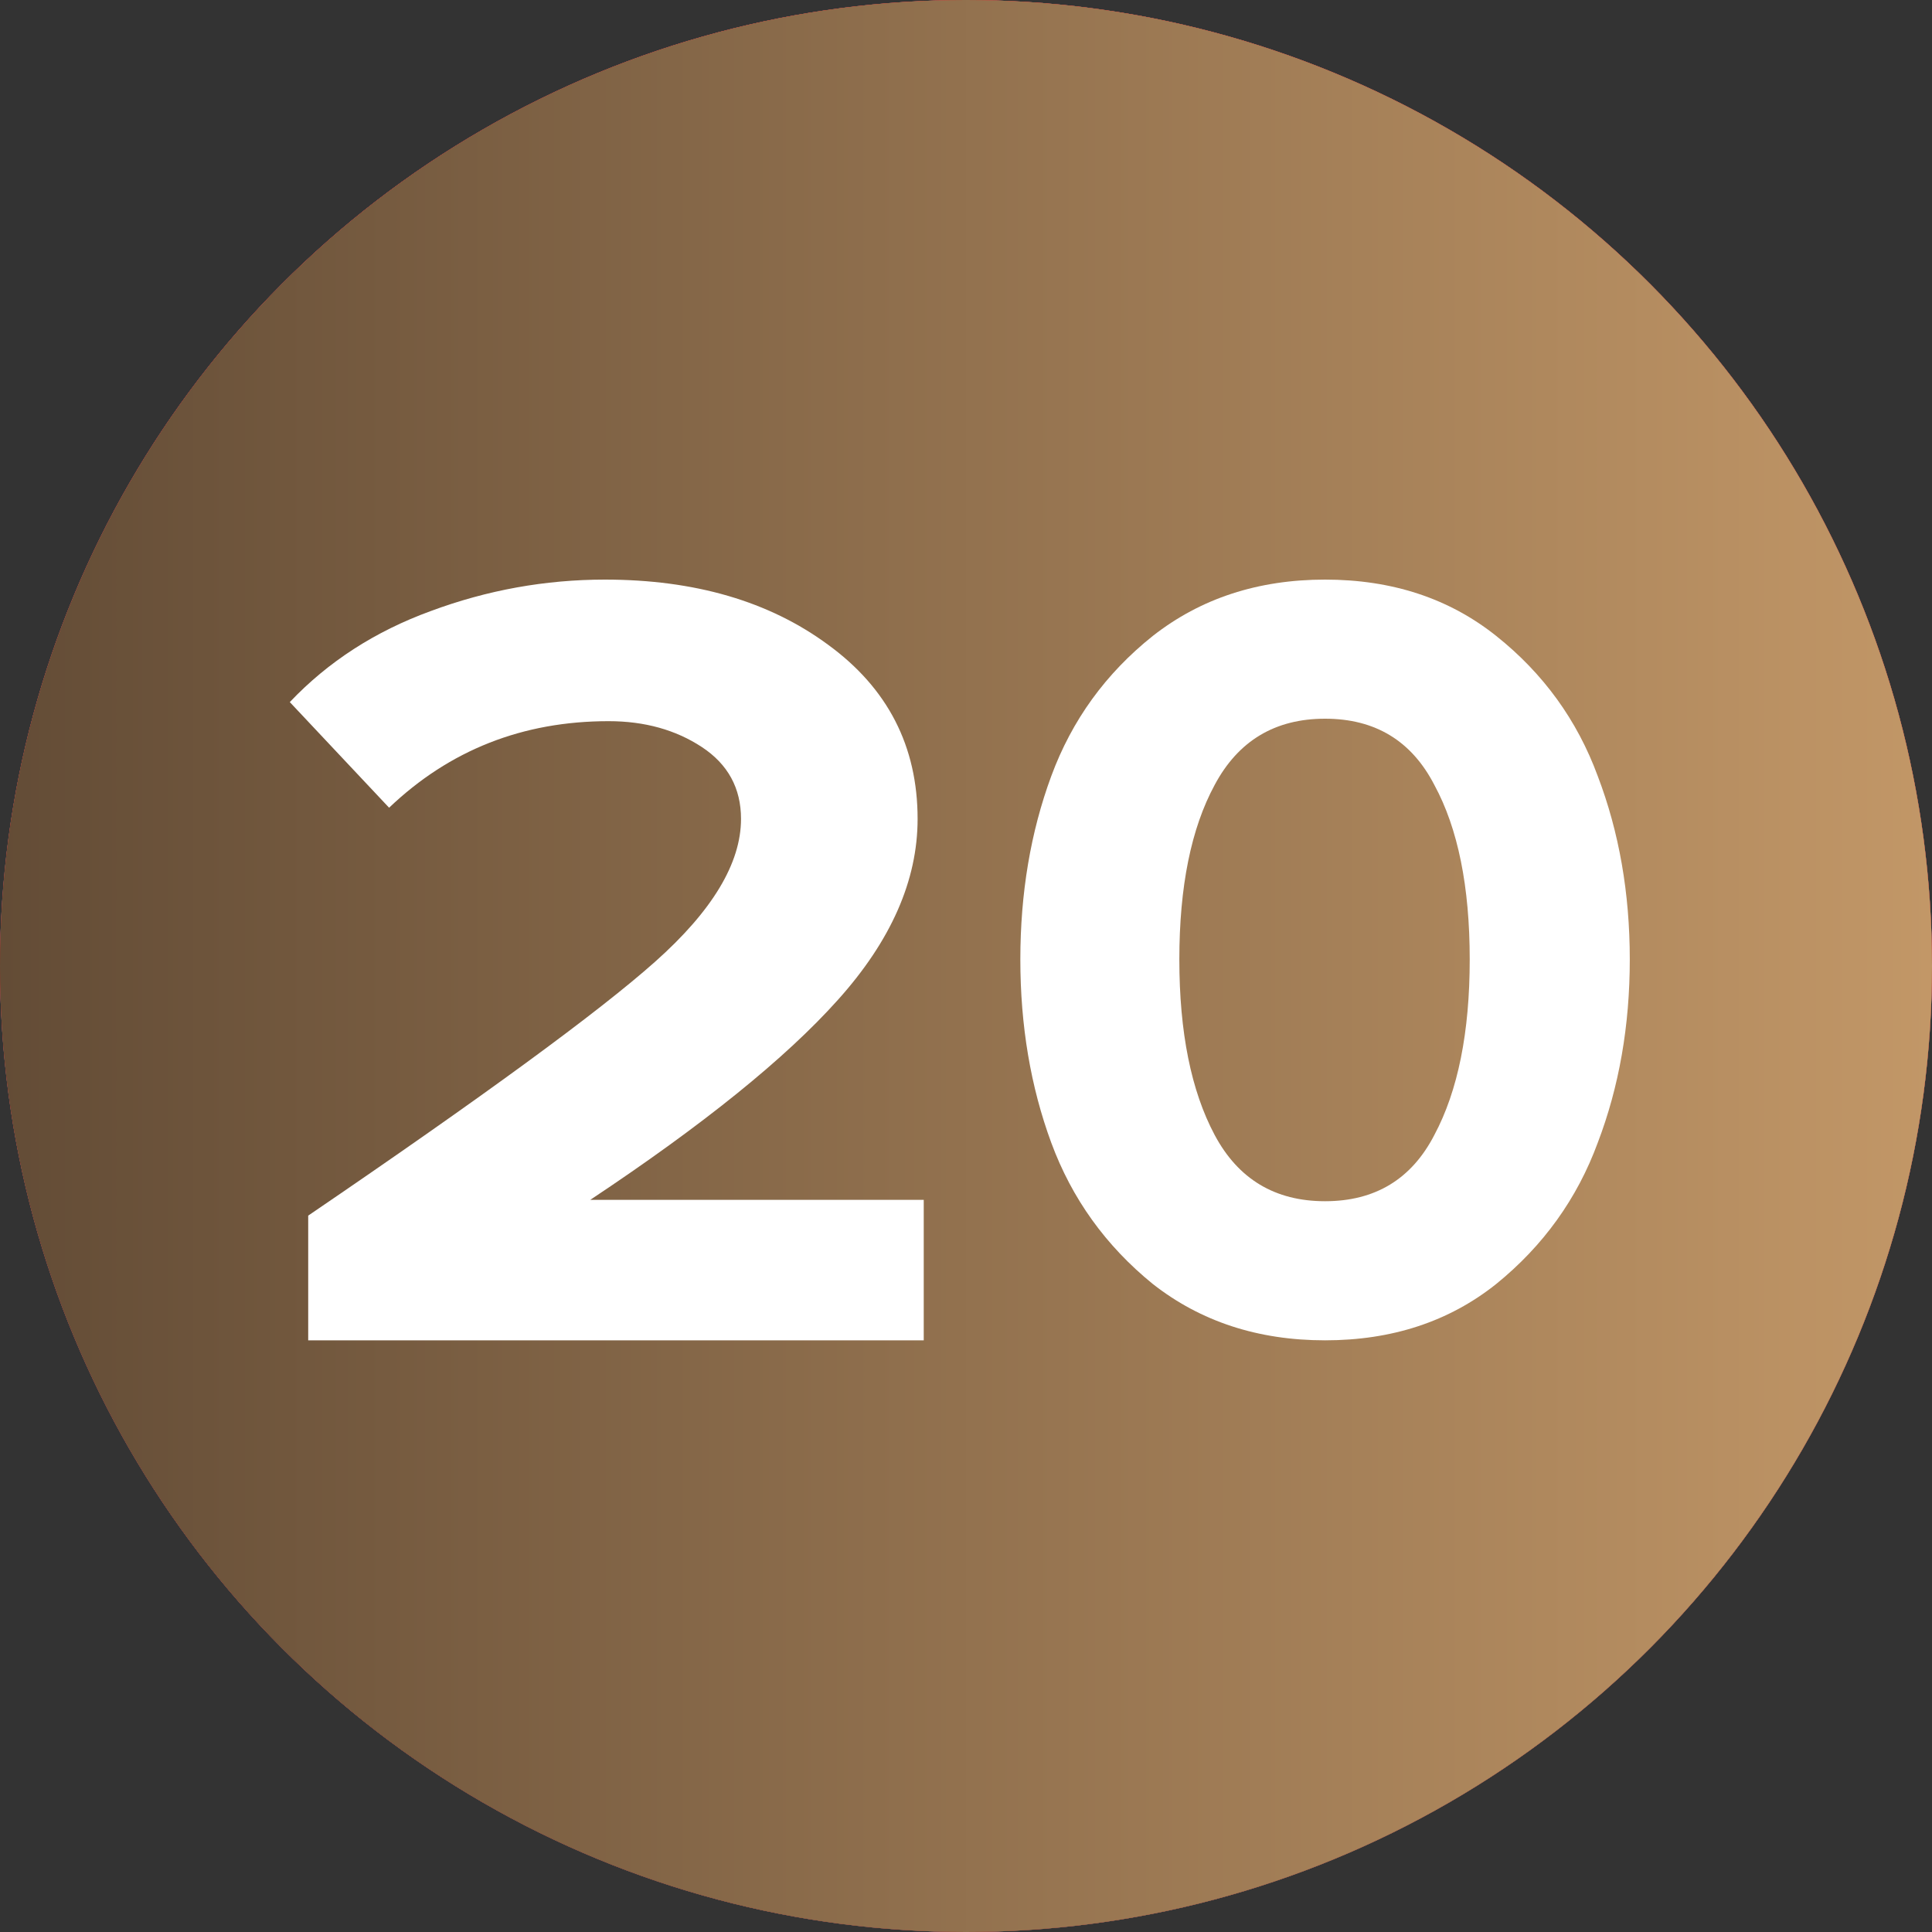
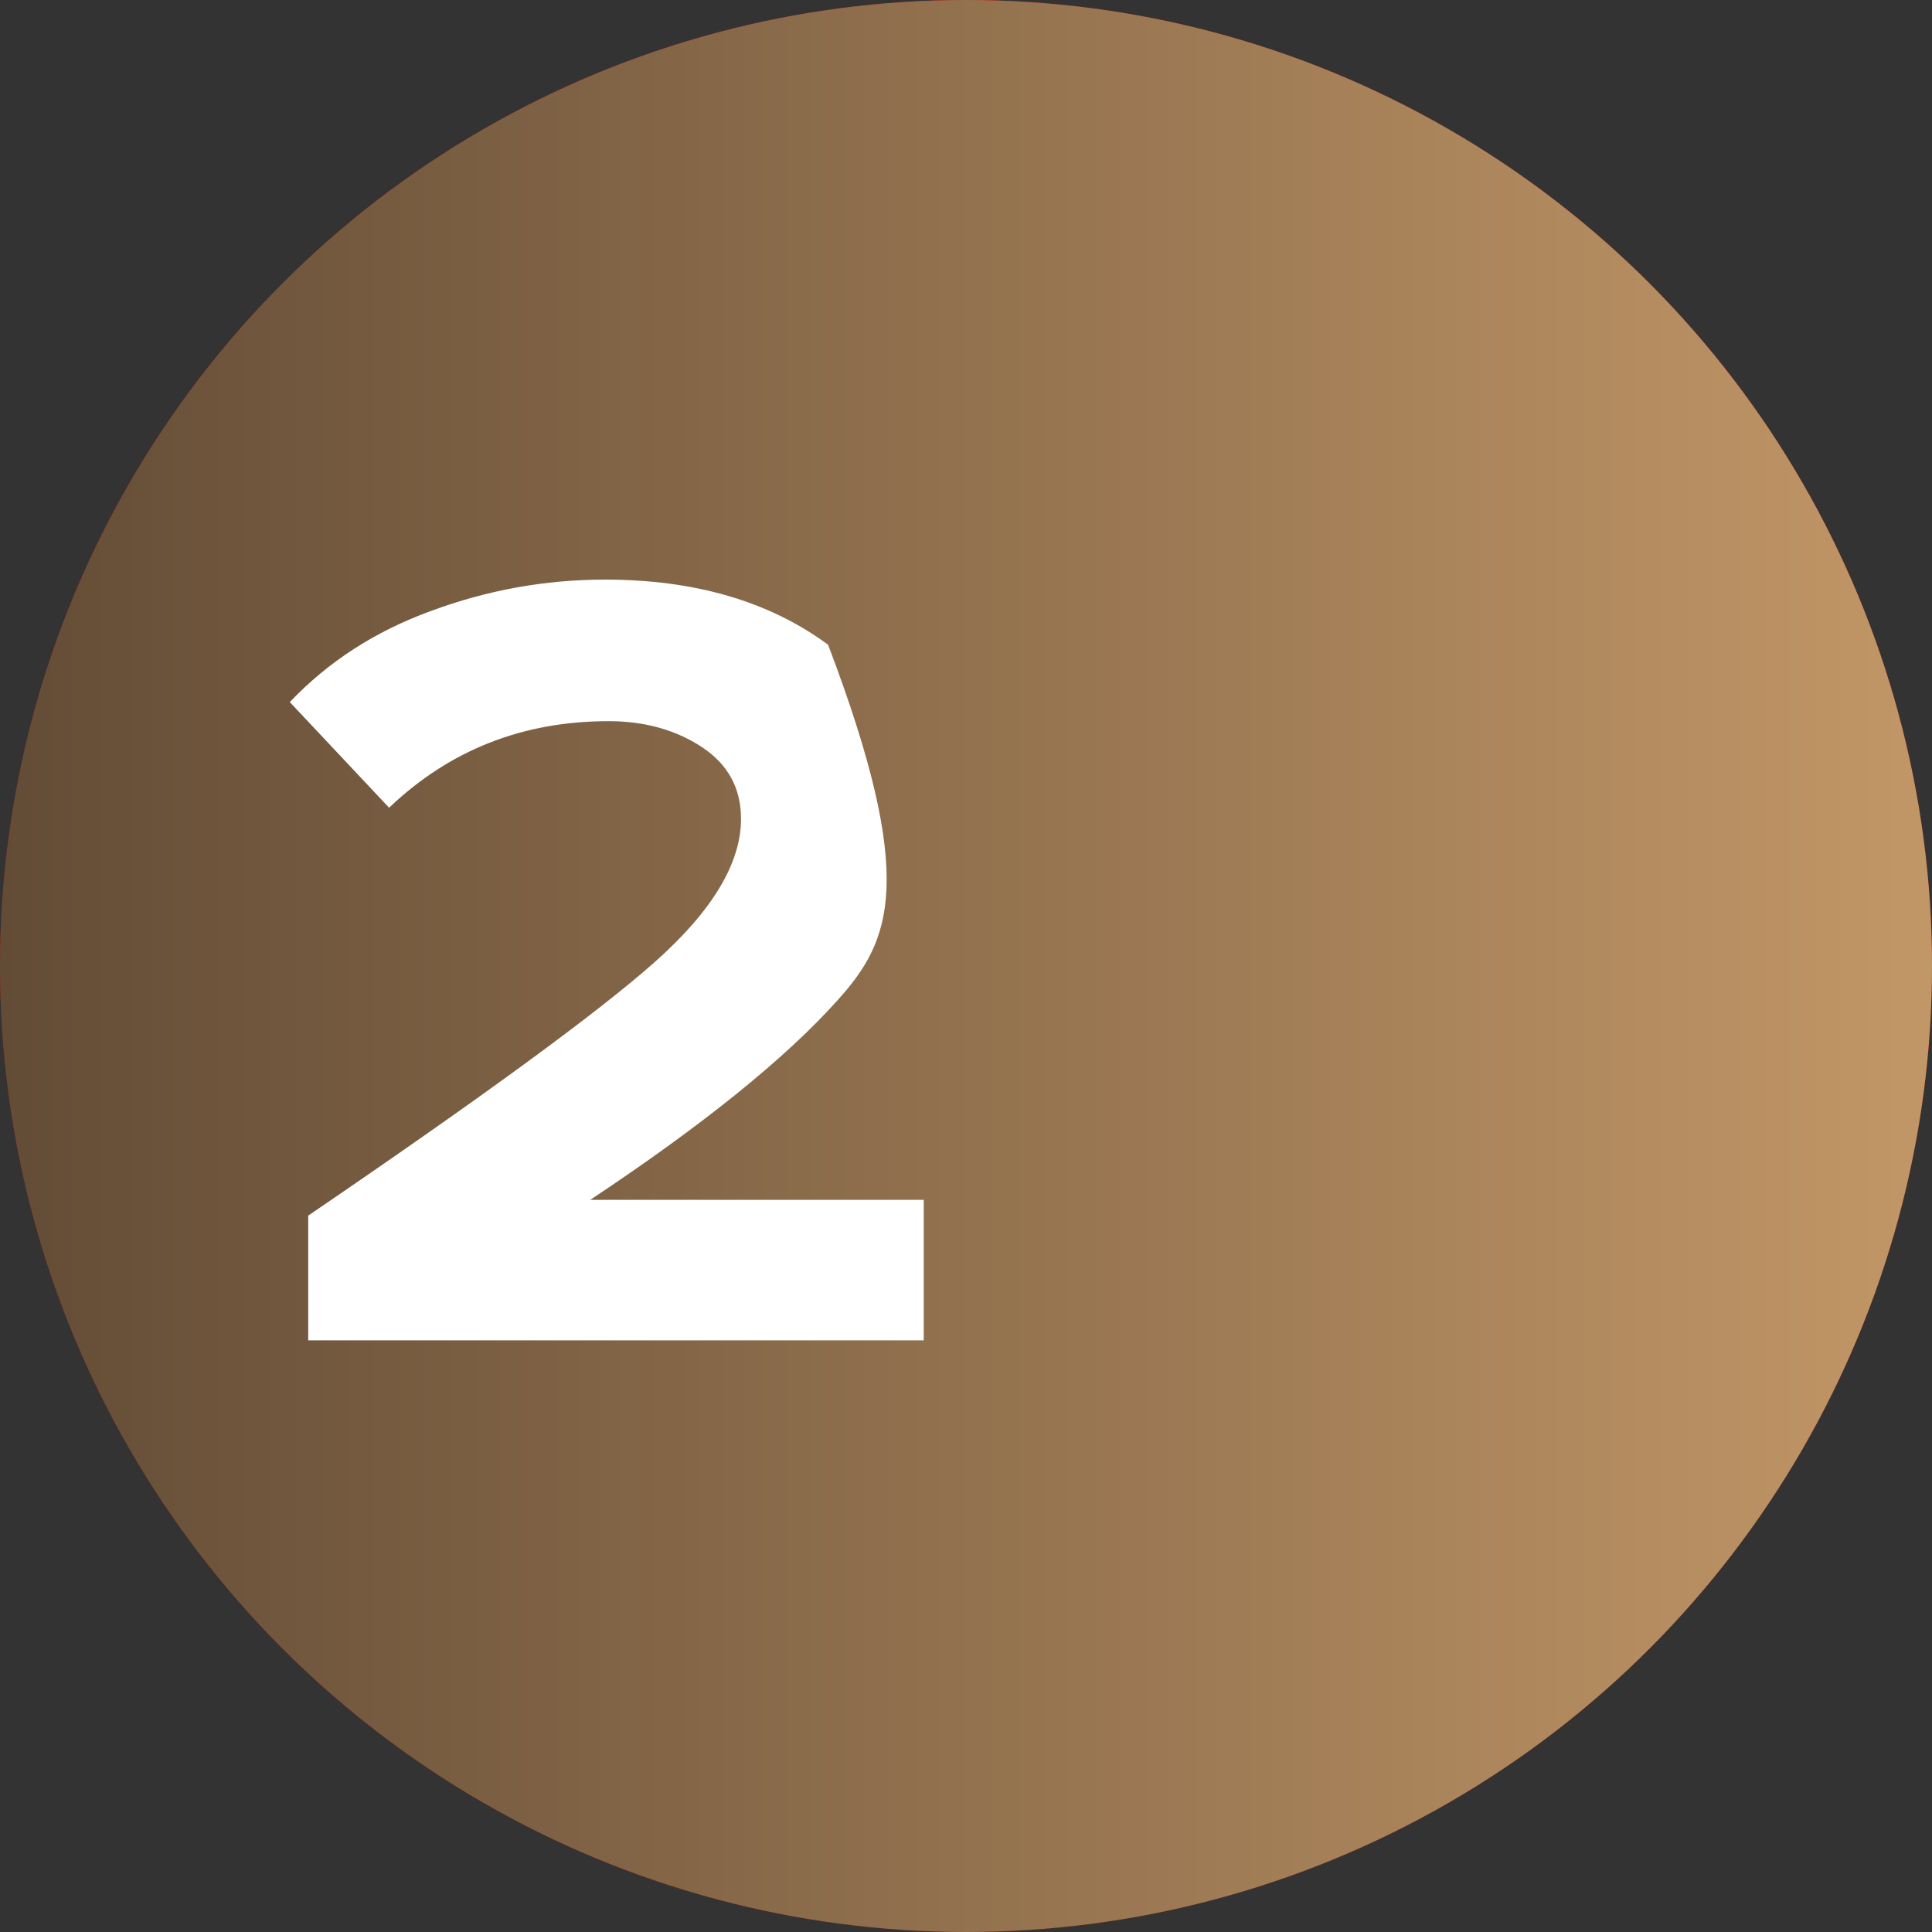
<svg xmlns="http://www.w3.org/2000/svg" width="40" height="40" viewBox="0 0 40 40" fill="none">
  <rect x="0" y="0" width="40" height="40" fill="#333333" stroke="none" />
-   <circle cx="20" cy="20" r="20" fill="#D9D9D9" />
  <circle cx="20" cy="20" r="20" fill="url(#paint0_linear_2432_313)" />
  <circle cx="20" cy="20" r="20" fill="url(#paint1_linear_2432_313)" />
-   <path d="M19.125 27.75H6.381V25.168C10.003 22.702 12.398 20.949 13.565 19.91C14.75 18.855 15.342 17.87 15.342 16.955C15.342 16.319 15.072 15.823 14.53 15.466C13.988 15.11 13.345 14.931 12.601 14.931C10.823 14.931 9.309 15.528 8.056 16.723L6 14.536C6.795 13.698 7.769 13.07 8.919 12.651C10.087 12.217 11.289 12 12.524 12C14.386 12 15.926 12.45 17.145 13.349C18.38 14.249 18.998 15.451 18.998 16.955C18.998 18.227 18.448 19.476 17.348 20.701C16.265 21.911 14.555 23.291 12.22 24.842H19.125V27.75Z" fill="white" />
-   <path d="M30.977 26.584C30.002 27.361 28.821 27.75 27.434 27.75C26.047 27.75 24.859 27.361 23.868 26.584C22.893 25.792 22.192 24.816 21.765 23.658C21.338 22.5 21.125 21.235 21.125 19.864C21.125 18.492 21.338 17.227 21.765 16.069C22.192 14.911 22.893 13.943 23.868 13.166C24.859 12.389 26.047 12 27.434 12C28.821 12 30.002 12.389 30.977 13.166C31.953 13.943 32.654 14.911 33.08 16.069C33.522 17.227 33.743 18.492 33.743 19.864C33.743 21.235 33.522 22.5 33.08 23.658C32.654 24.816 31.953 25.792 30.977 26.584ZM25.148 23.498C25.636 24.413 26.398 24.87 27.434 24.87C28.47 24.87 29.225 24.413 29.697 23.498C30.185 22.584 30.429 21.372 30.429 19.864C30.429 18.355 30.185 17.151 29.697 16.252C29.225 15.337 28.47 14.88 27.434 14.88C26.398 14.88 25.636 15.337 25.148 16.252C24.661 17.151 24.417 18.355 24.417 19.864C24.417 21.372 24.661 22.584 25.148 23.498Z" fill="white" />
+   <path d="M19.125 27.75H6.381V25.168C10.003 22.702 12.398 20.949 13.565 19.91C14.75 18.855 15.342 17.87 15.342 16.955C15.342 16.319 15.072 15.823 14.53 15.466C13.988 15.11 13.345 14.931 12.601 14.931C10.823 14.931 9.309 15.528 8.056 16.723L6 14.536C6.795 13.698 7.769 13.07 8.919 12.651C10.087 12.217 11.289 12 12.524 12C14.386 12 15.926 12.45 17.145 13.349C18.998 18.227 18.448 19.476 17.348 20.701C16.265 21.911 14.555 23.291 12.22 24.842H19.125V27.75Z" fill="white" />
  <defs>
    <linearGradient id="paint0_linear_2432_313" x1="18.556" y1="-1.62986e-06" x2="18.556" y2="40" gradientUnits="userSpaceOnUse">
      <stop stop-color="#EA0201" />
      <stop offset="1" stop-color="#8D0706" />
    </linearGradient>
    <linearGradient id="paint1_linear_2432_313" x1="0" y1="20" x2="40" y2="20" gradientUnits="userSpaceOnUse">
      <stop stop-color="#634C36" />
      <stop offset="1" stop-color="#C29767" />
    </linearGradient>
  </defs>
</svg>